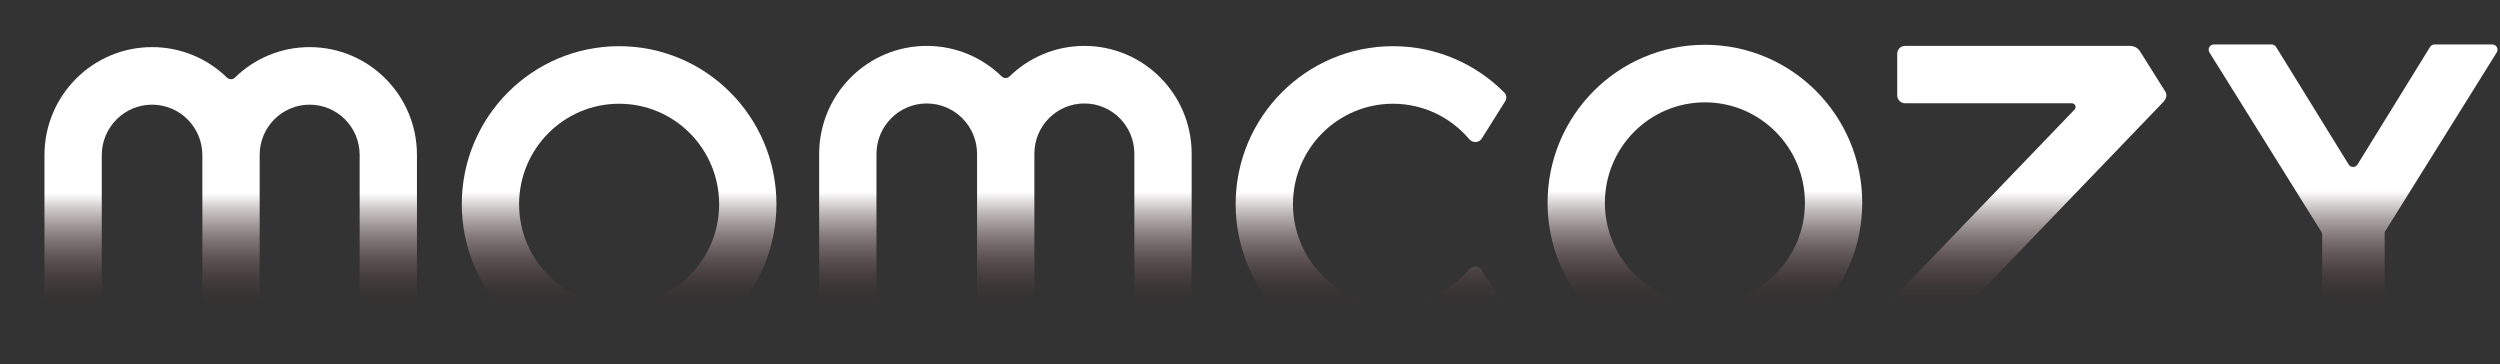
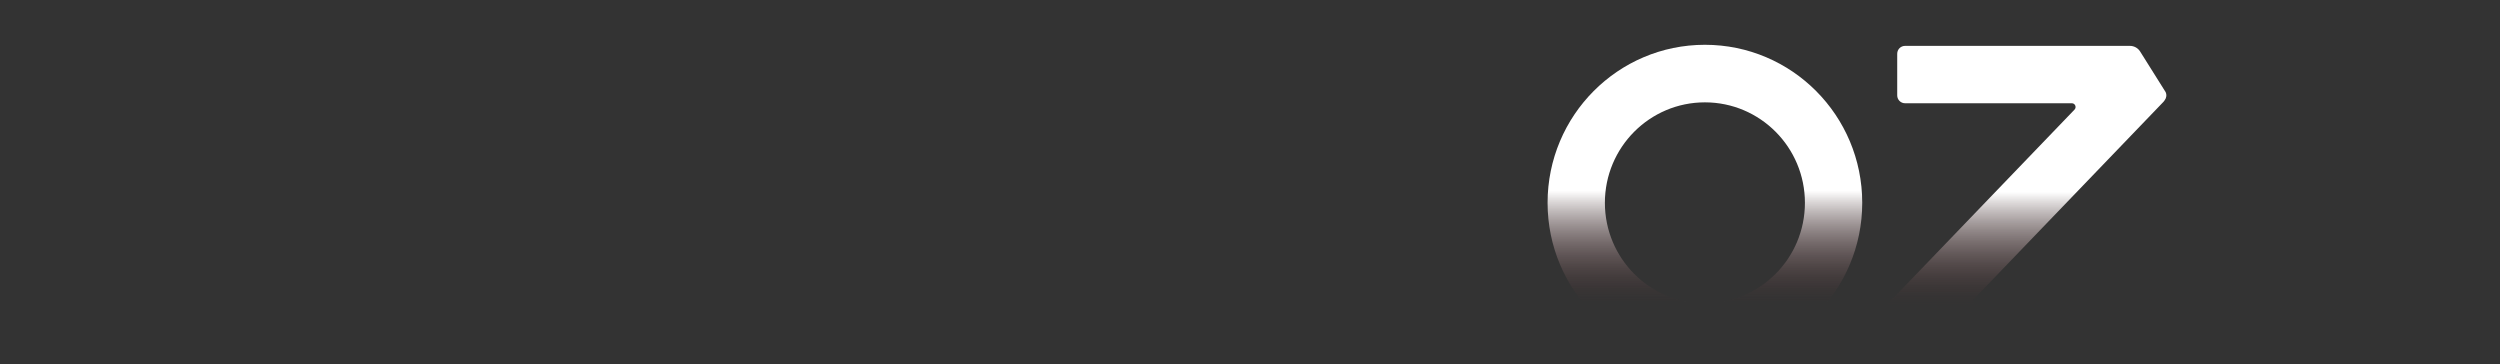
<svg xmlns="http://www.w3.org/2000/svg" fill="none" viewBox="0 0 981 143" height="143" width="981">
  <rect x="0" y="0" width="981" height="143" fill="#333333" stroke="none" />
-   <path fill="url(#paint0_linear_5114_14624)" d="M868.721 17.446C867.115 17.446 866.136 19.222 866.989 20.59L910.805 90.826C911.015 91.164 911.212 91.529 911.212 91.927L911.22 138.587C911.22 140.461 912.733 141.98 914.598 141.98H932.371C934.237 141.98 935.749 140.461 935.749 138.587V91.174C935.774 91.051 935.828 90.934 935.895 90.826L979.71 20.59C980.563 19.222 979.585 17.446 977.978 17.446H955.297C954.577 17.446 953.91 17.827 953.541 18.449L925.106 64.513C924.314 65.85 922.386 65.85 921.593 64.513L893.158 18.449C892.79 17.827 892.122 17.446 891.402 17.446H868.721Z" clip-rule="evenodd" fill-rule="evenodd" />
  <path fill="url(#paint1_linear_5114_14624)" d="M747.542 18.003C745.844 18.003 744.467 19.386 744.467 21.092V37.429C744.467 39.135 745.844 40.517 747.542 40.517H812.987C814.28 40.517 814.939 42.076 814.041 43.01L739.976 120.047C739.367 120.701 739.081 121.511 739.116 122.328L739.113 139.046C739.113 140.751 740.49 142.134 742.188 142.134H847.273C848.971 142.134 850.348 140.751 850.348 139.046V122.709C850.348 121.003 848.971 119.62 847.273 119.62H775.806C774.514 119.62 773.855 118.061 774.753 117.127L848.986 39.914C849.169 39.724 849.323 39.517 849.447 39.297C850.096 38.437 850.299 37.245 849.792 36.137L839.792 20.214C838.928 18.838 837.421 18.003 835.802 18.003L747.542 18.003Z" clip-rule="evenodd" fill-rule="evenodd" />
  <path fill="url(#paint2_linear_5114_14624)" d="M669.004 119.007C690.68 119.007 708.252 101.357 708.252 79.584C708.252 57.812 690.68 40.162 669.004 40.162C647.328 40.162 629.757 57.812 629.757 79.584C629.757 101.357 647.328 119.007 669.004 119.007ZM669.004 141.594C703.099 141.594 730.739 113.831 730.739 79.584C730.739 45.338 703.099 17.575 669.004 17.575C634.909 17.575 607.27 45.338 607.27 79.584C607.27 113.831 634.909 141.594 669.004 141.594Z" clip-rule="evenodd" fill-rule="evenodd" />
-   <path fill="url(#paint3_linear_5114_14624)" d="M581.398 105.945C580.312 104.206 577.792 104.156 576.465 105.716C569.267 114.185 558.56 119.553 546.606 119.553C524.93 119.553 507.358 101.903 507.358 80.131C507.358 58.359 524.93 40.709 546.606 40.709C558.585 40.709 569.31 46.1 576.509 54.598C577.833 56.16 580.35 56.115 581.44 54.38L590.637 39.741C591.323 38.65 591.195 37.226 590.287 36.313C579.113 25.075 563.668 18.122 546.606 18.122C512.511 18.122 484.871 45.885 484.871 80.131C484.871 114.378 512.511 142.14 546.606 142.14C563.622 142.14 579.031 135.225 590.198 124.039C591.107 123.128 591.238 121.706 590.556 120.613L581.398 105.945Z" clip-rule="evenodd" fill-rule="evenodd" />
-   <path fill="url(#paint4_linear_5114_14624)" d="M343.926 60.424C343.926 49.475 352.763 40.6 363.663 40.6C374.563 40.6 383.4 49.475 383.4 60.424L383.4 116.2C383.4 116.203 383.4 116.206 383.4 116.209V116.251C383.4 117.952 384.772 119.331 386.466 119.331H402.82C404.514 119.331 405.887 117.952 405.887 116.251L405.887 116.2L405.887 60.424V60.303C405.887 49.421 414.669 40.6 425.502 40.6C436.336 40.6 445.118 49.421 445.118 60.303V139.064C445.118 140.765 446.491 142.144 448.185 142.144H464.539C466.232 142.144 467.605 140.765 467.605 139.064V60.303C467.605 36.947 448.755 18.013 425.502 18.013C414.087 18.013 403.732 22.576 396.148 29.986C395.296 30.819 393.922 30.82 393.068 29.988C385.465 22.576 375.095 18.013 363.663 18.013C340.344 18.013 321.439 37.001 321.439 60.424V139.064C321.439 140.765 322.812 142.144 324.506 142.144H340.86C342.554 142.144 343.926 140.765 343.926 139.064V60.424Z" clip-rule="evenodd" fill-rule="evenodd" />
-   <path fill="url(#paint5_linear_5114_14624)" d="M242.94 119.553C264.615 119.553 282.187 101.903 282.187 80.131C282.187 58.359 264.615 40.709 242.94 40.709C221.264 40.709 203.692 58.359 203.692 80.131C203.692 101.903 221.264 119.553 242.94 119.553ZM242.94 142.14C277.035 142.14 304.674 114.378 304.674 80.131C304.674 45.885 277.035 18.122 242.94 18.122C208.845 18.122 181.205 45.885 181.205 80.131C181.205 114.378 208.845 142.14 242.94 142.14Z" clip-rule="evenodd" fill-rule="evenodd" />
-   <path fill="url(#paint6_linear_5114_14624)" d="M39.934 60.899C39.934 49.95 48.771 41.074 59.671 41.074C70.571 41.074 79.407 49.95 79.407 60.899L79.407 116.675C79.407 116.678 79.407 116.68 79.407 116.683V116.725C79.407 118.426 80.78 119.805 82.474 119.805H98.828C100.522 119.805 101.894 118.426 101.894 116.725L101.894 116.675L101.894 60.899V60.777C101.894 49.896 110.677 41.074 121.51 41.074C132.344 41.074 141.126 49.896 141.126 60.777V139.539C141.126 141.24 142.499 142.619 144.192 142.619H160.547C162.24 142.619 163.613 141.24 163.613 139.539V60.777C163.613 37.421 144.763 18.487 121.51 18.487C110.094 18.487 99.74 23.051 92.156 30.461C91.303 31.294 89.929 31.295 89.076 30.462C81.473 23.05 71.103 18.487 59.671 18.487C36.351 18.487 17.447 37.475 17.447 60.899V139.539C17.447 141.24 18.82 142.619 20.514 142.619H36.868C38.561 142.619 39.934 141.24 39.934 139.539V60.899Z" clip-rule="evenodd" fill-rule="evenodd" />
  <defs>
    <linearGradient gradientUnits="userSpaceOnUse" y2="141.98" x2="923.35" y1="17.446" x1="923.35" id="paint0_linear_5114_14624">
      <stop stop-color="white" offset="0.462" />
      <stop stop-opacity="0" stop-color="#512729" offset="0.817" />
    </linearGradient>
    <linearGradient gradientUnits="userSpaceOnUse" y2="142.134" x2="794.73" y1="18.003" x1="794.73" id="paint1_linear_5114_14624">
      <stop stop-color="white" offset="0.462" />
      <stop stop-opacity="0" stop-color="#512729" offset="0.817" />
    </linearGradient>
    <linearGradient gradientUnits="userSpaceOnUse" y2="141.594" x2="669.004" y1="17.575" x1="669.004" id="paint2_linear_5114_14624">
      <stop stop-color="white" offset="0.462" />
      <stop stop-opacity="0" stop-color="#512729" offset="0.817" />
    </linearGradient>
    <linearGradient gradientUnits="userSpaceOnUse" y2="142.14" x2="537.972" y1="18.122" x1="537.972" id="paint3_linear_5114_14624">
      <stop stop-color="white" offset="0.462" />
      <stop stop-opacity="0" stop-color="#512729" offset="0.817" />
    </linearGradient>
    <linearGradient gradientUnits="userSpaceOnUse" y2="142.144" x2="394.522" y1="18.013" x1="394.522" id="paint4_linear_5114_14624">
      <stop stop-color="white" offset="0.462" />
      <stop stop-opacity="0" stop-color="#512729" offset="0.817" />
    </linearGradient>
    <linearGradient gradientUnits="userSpaceOnUse" y2="142.14" x2="242.94" y1="18.122" x1="242.94" id="paint5_linear_5114_14624">
      <stop stop-color="white" offset="0.462" />
      <stop stop-opacity="0" stop-color="#512729" offset="0.817" />
    </linearGradient>
    <linearGradient gradientUnits="userSpaceOnUse" y2="142.619" x2="90.53" y1="18.487" x1="90.53" id="paint6_linear_5114_14624">
      <stop stop-color="white" offset="0.462" />
      <stop stop-opacity="0" stop-color="#512729" offset="0.817" />
    </linearGradient>
  </defs>
</svg>